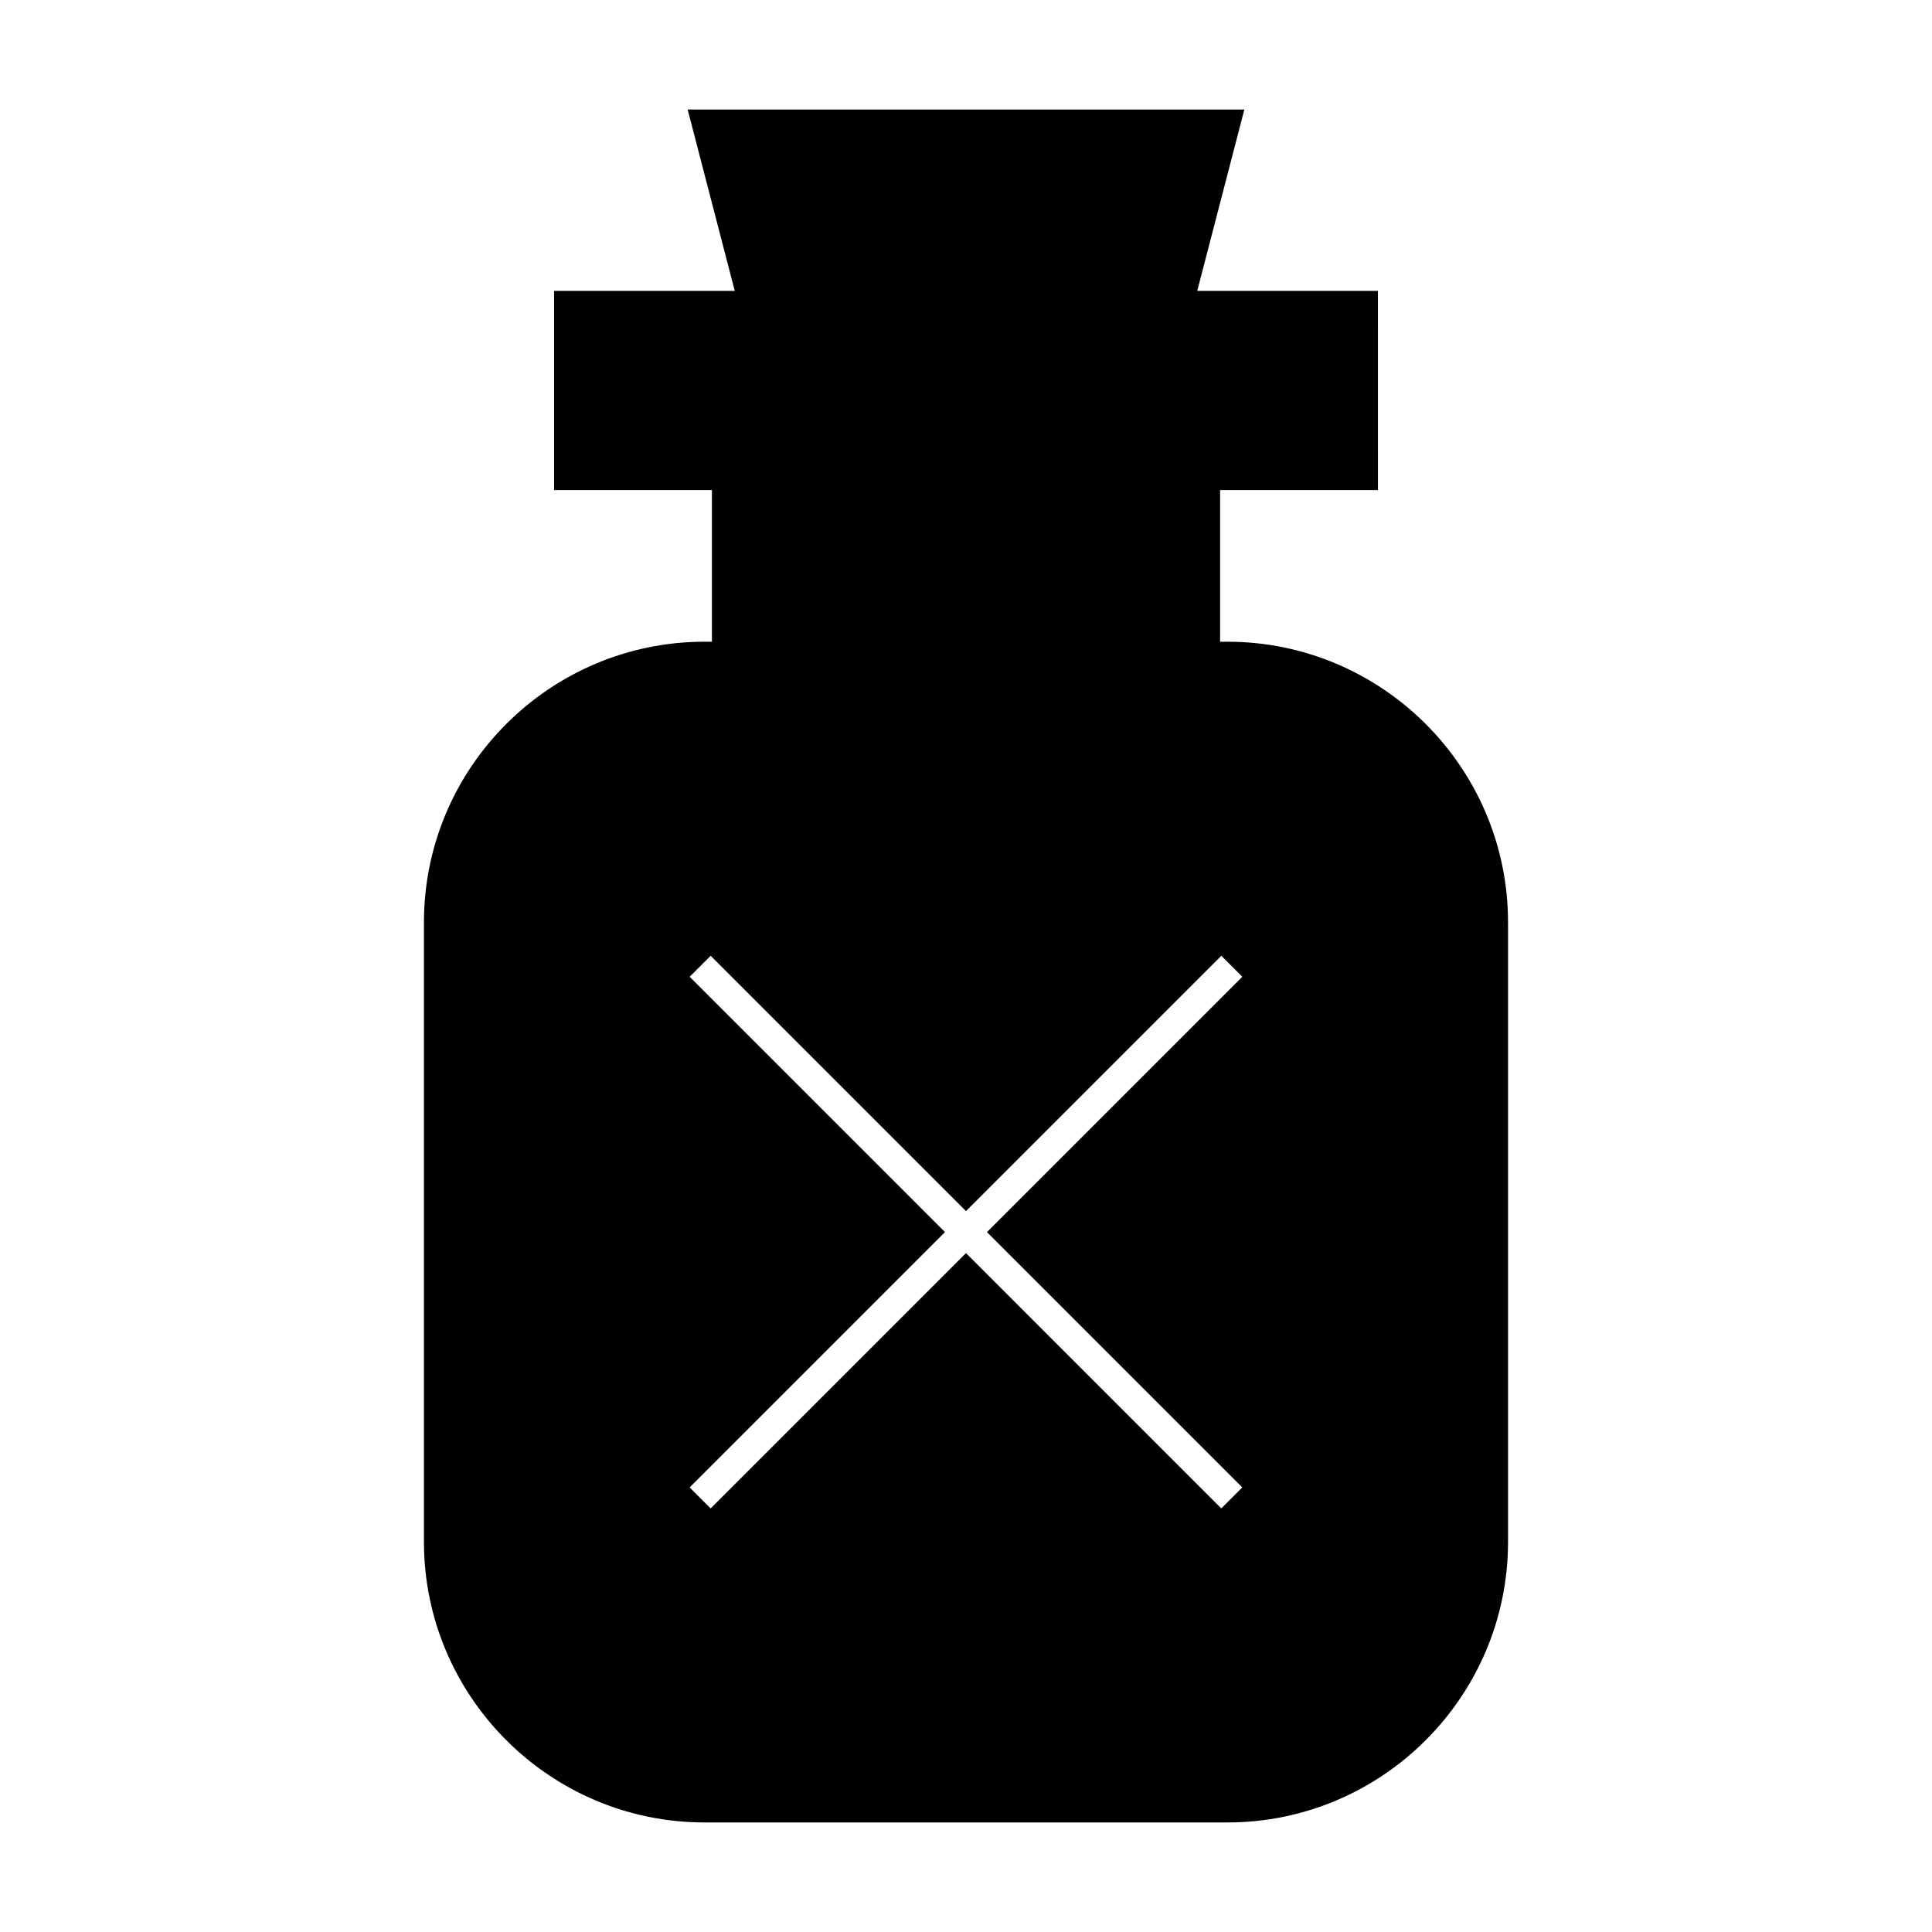
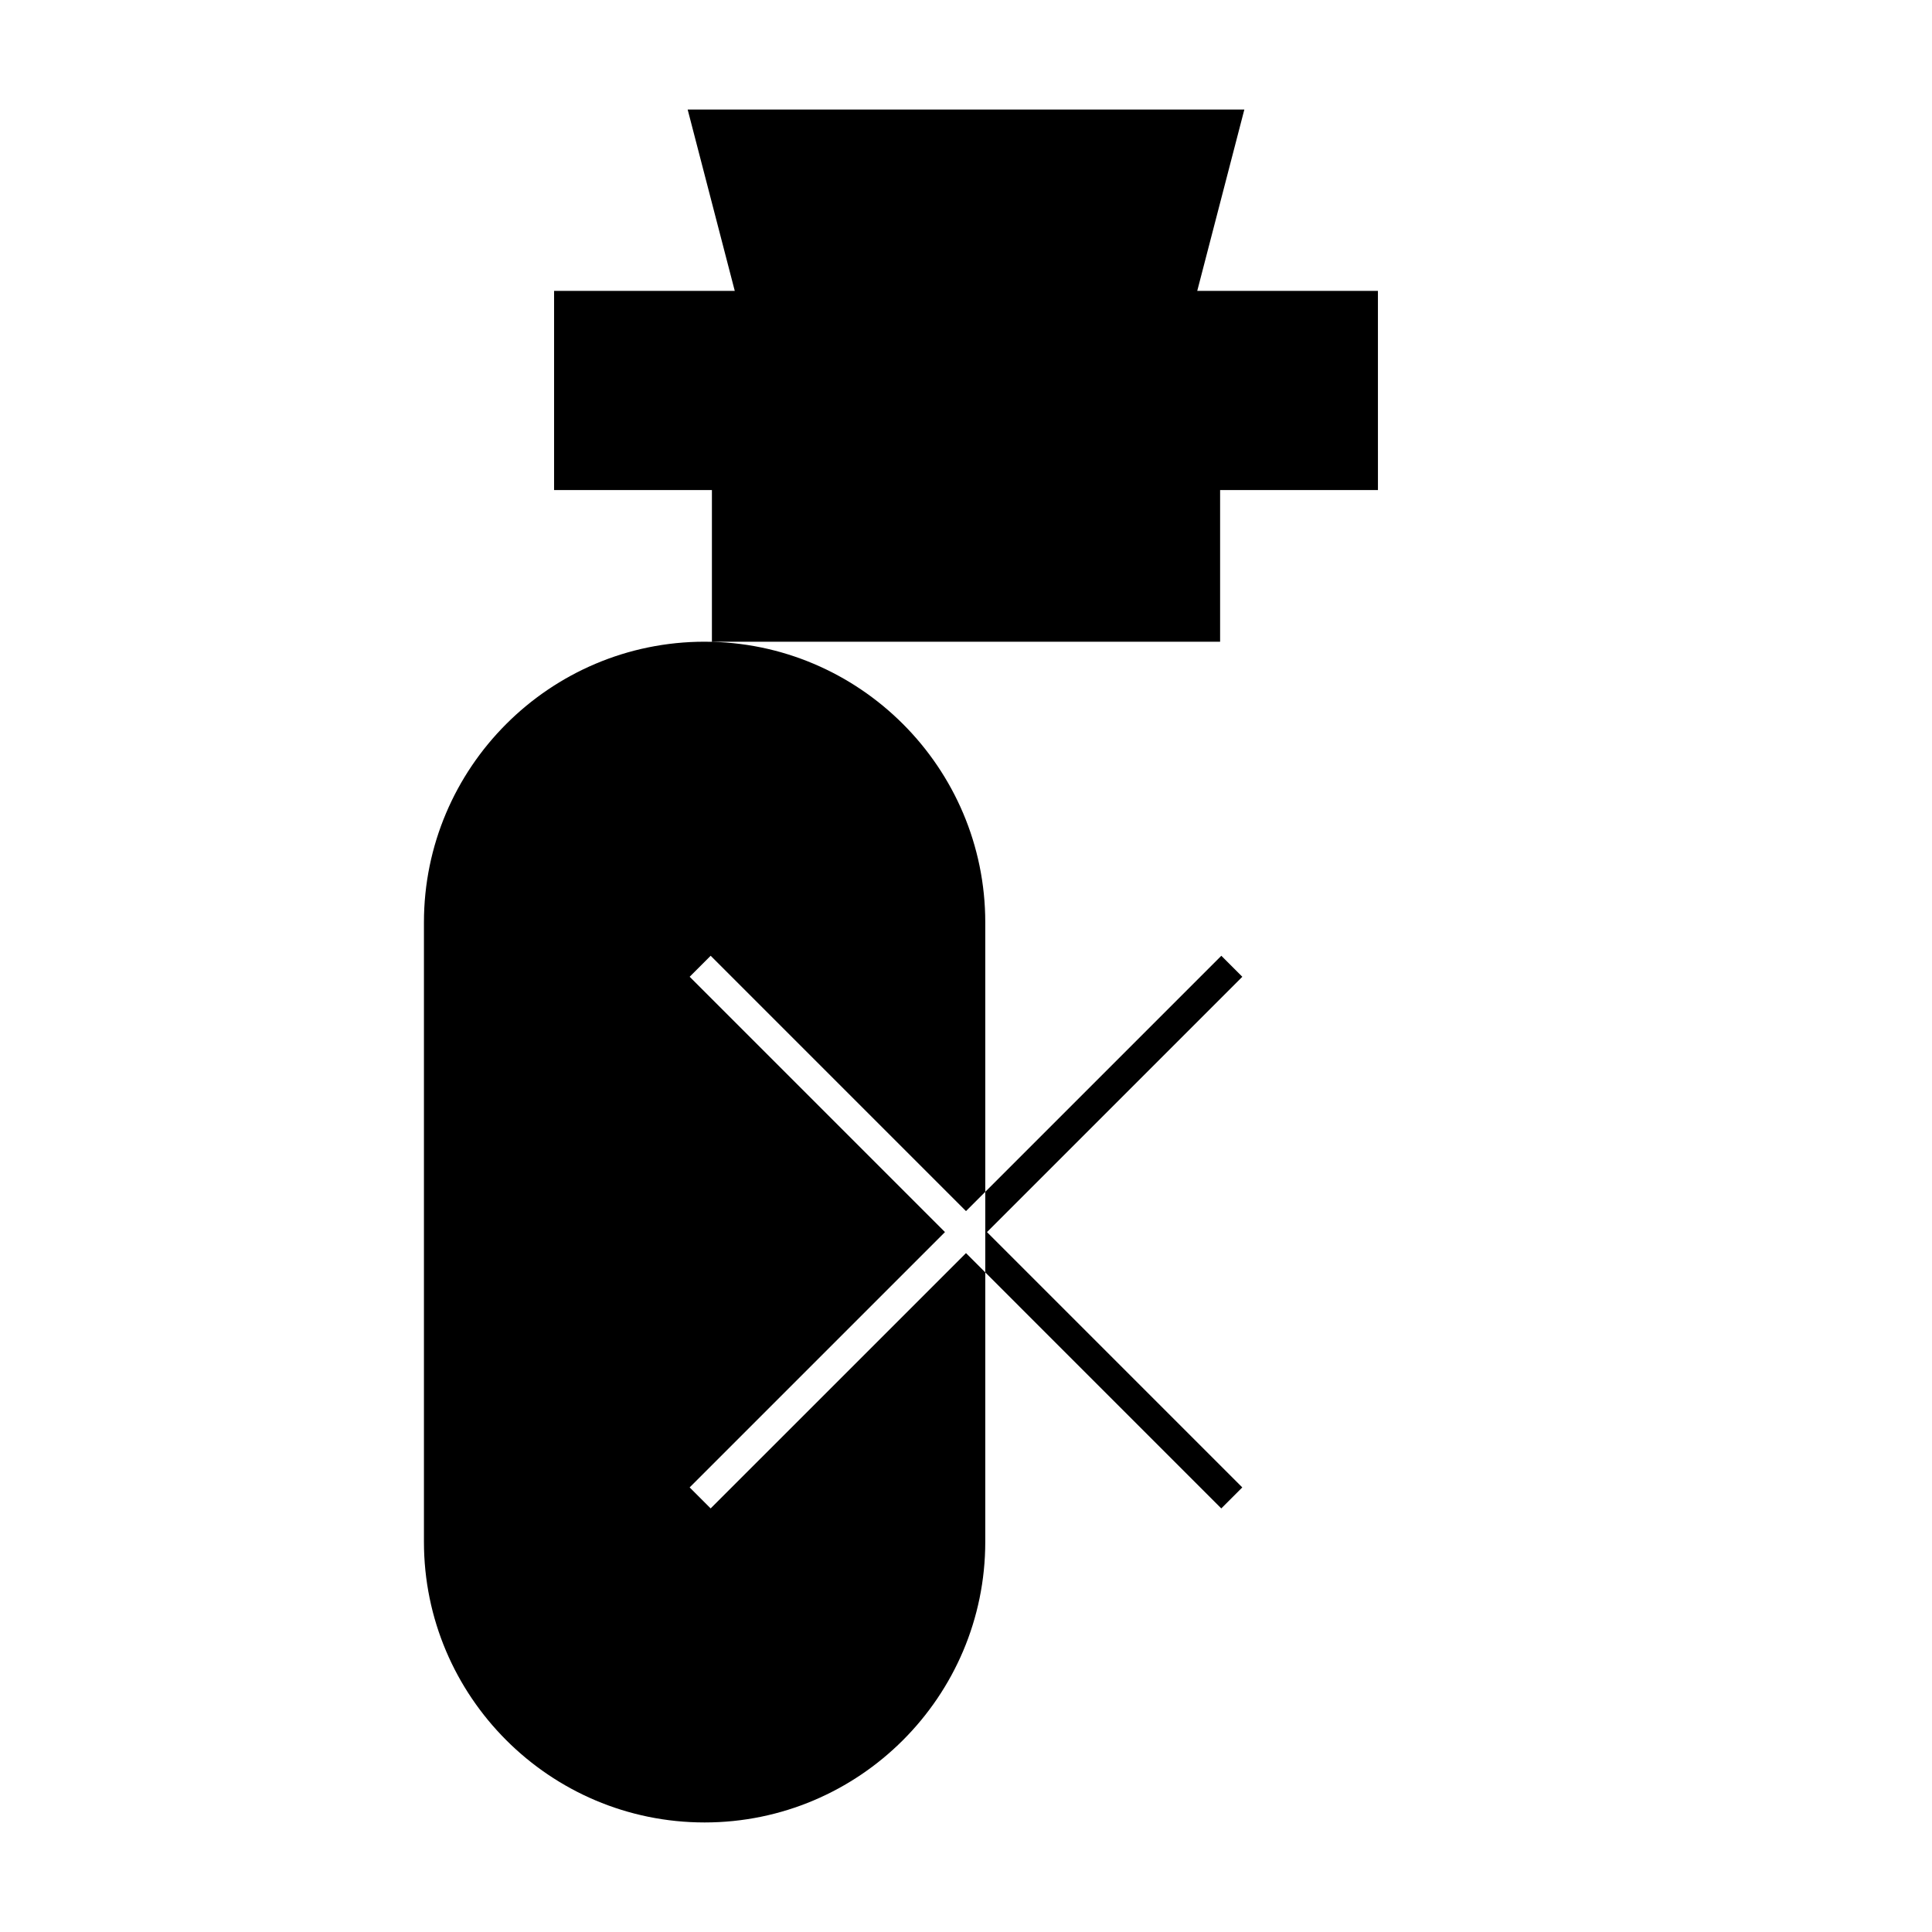
<svg xmlns="http://www.w3.org/2000/svg" fill="#000000" width="800px" height="800px" version="1.1" viewBox="144 144 512 512">
-   <path d="m469.27 314.06h-1.93v-40.195h41.828l-0.004-52.777h-47.883l12.484-48.066h-147.53l12.484 48.066h-47.883v52.777h41.828v40.195h-1.938c-41.012 0-74.379 33.367-74.379 74.379v164.15c0 41.012 33.367 74.379 74.379 74.379h138.54c41.012 0 74.379-33.367 74.379-74.379v-164.14c0-41.02-33.367-74.387-74.379-74.387zm3.949 224.12-5.566 5.566-67.656-67.66-67.668 67.66-5.566-5.566 67.664-67.664-67.66-67.664 5.566-5.566 67.664 67.668 67.664-67.664 5.566 5.566-67.668 67.664z" />
+   <path d="m469.27 314.06h-1.93v-40.195h41.828l-0.004-52.777h-47.883l12.484-48.066h-147.53l12.484 48.066h-47.883v52.777h41.828v40.195h-1.938c-41.012 0-74.379 33.367-74.379 74.379v164.15c0 41.012 33.367 74.379 74.379 74.379c41.012 0 74.379-33.367 74.379-74.379v-164.14c0-41.02-33.367-74.387-74.379-74.387zm3.949 224.12-5.566 5.566-67.656-67.66-67.668 67.66-5.566-5.566 67.664-67.664-67.66-67.664 5.566-5.566 67.664 67.668 67.664-67.664 5.566 5.566-67.668 67.664z" />
</svg>